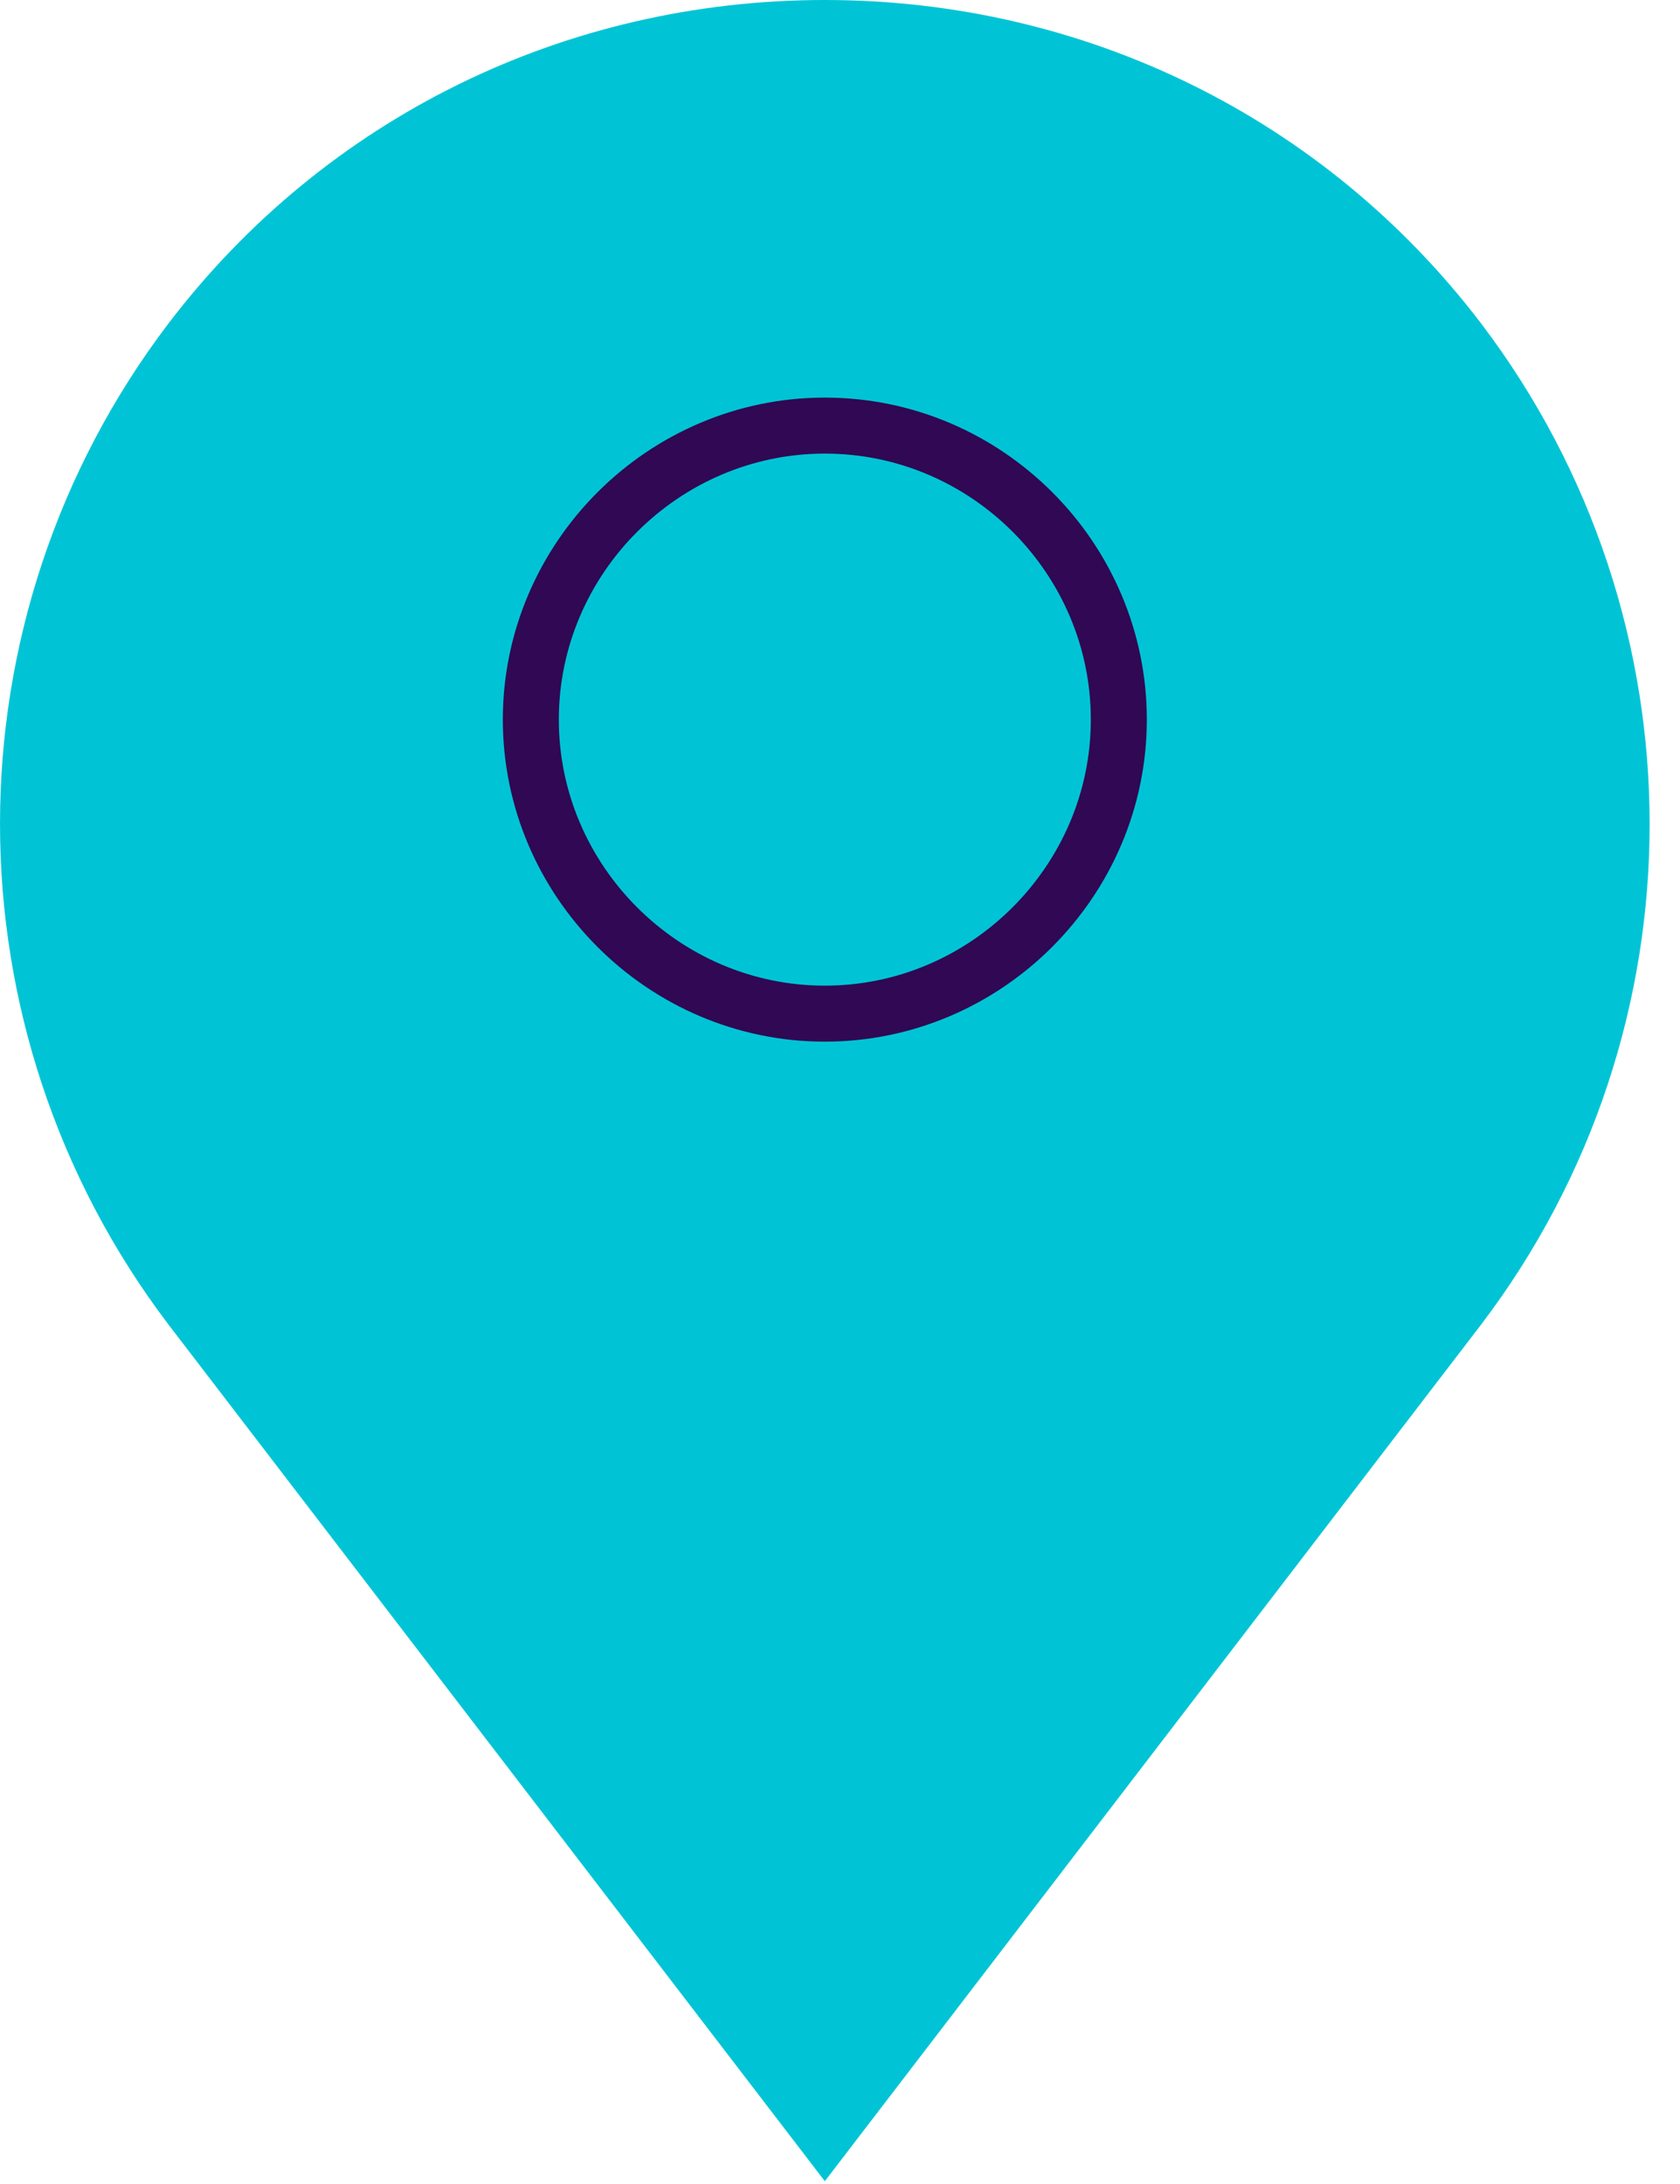
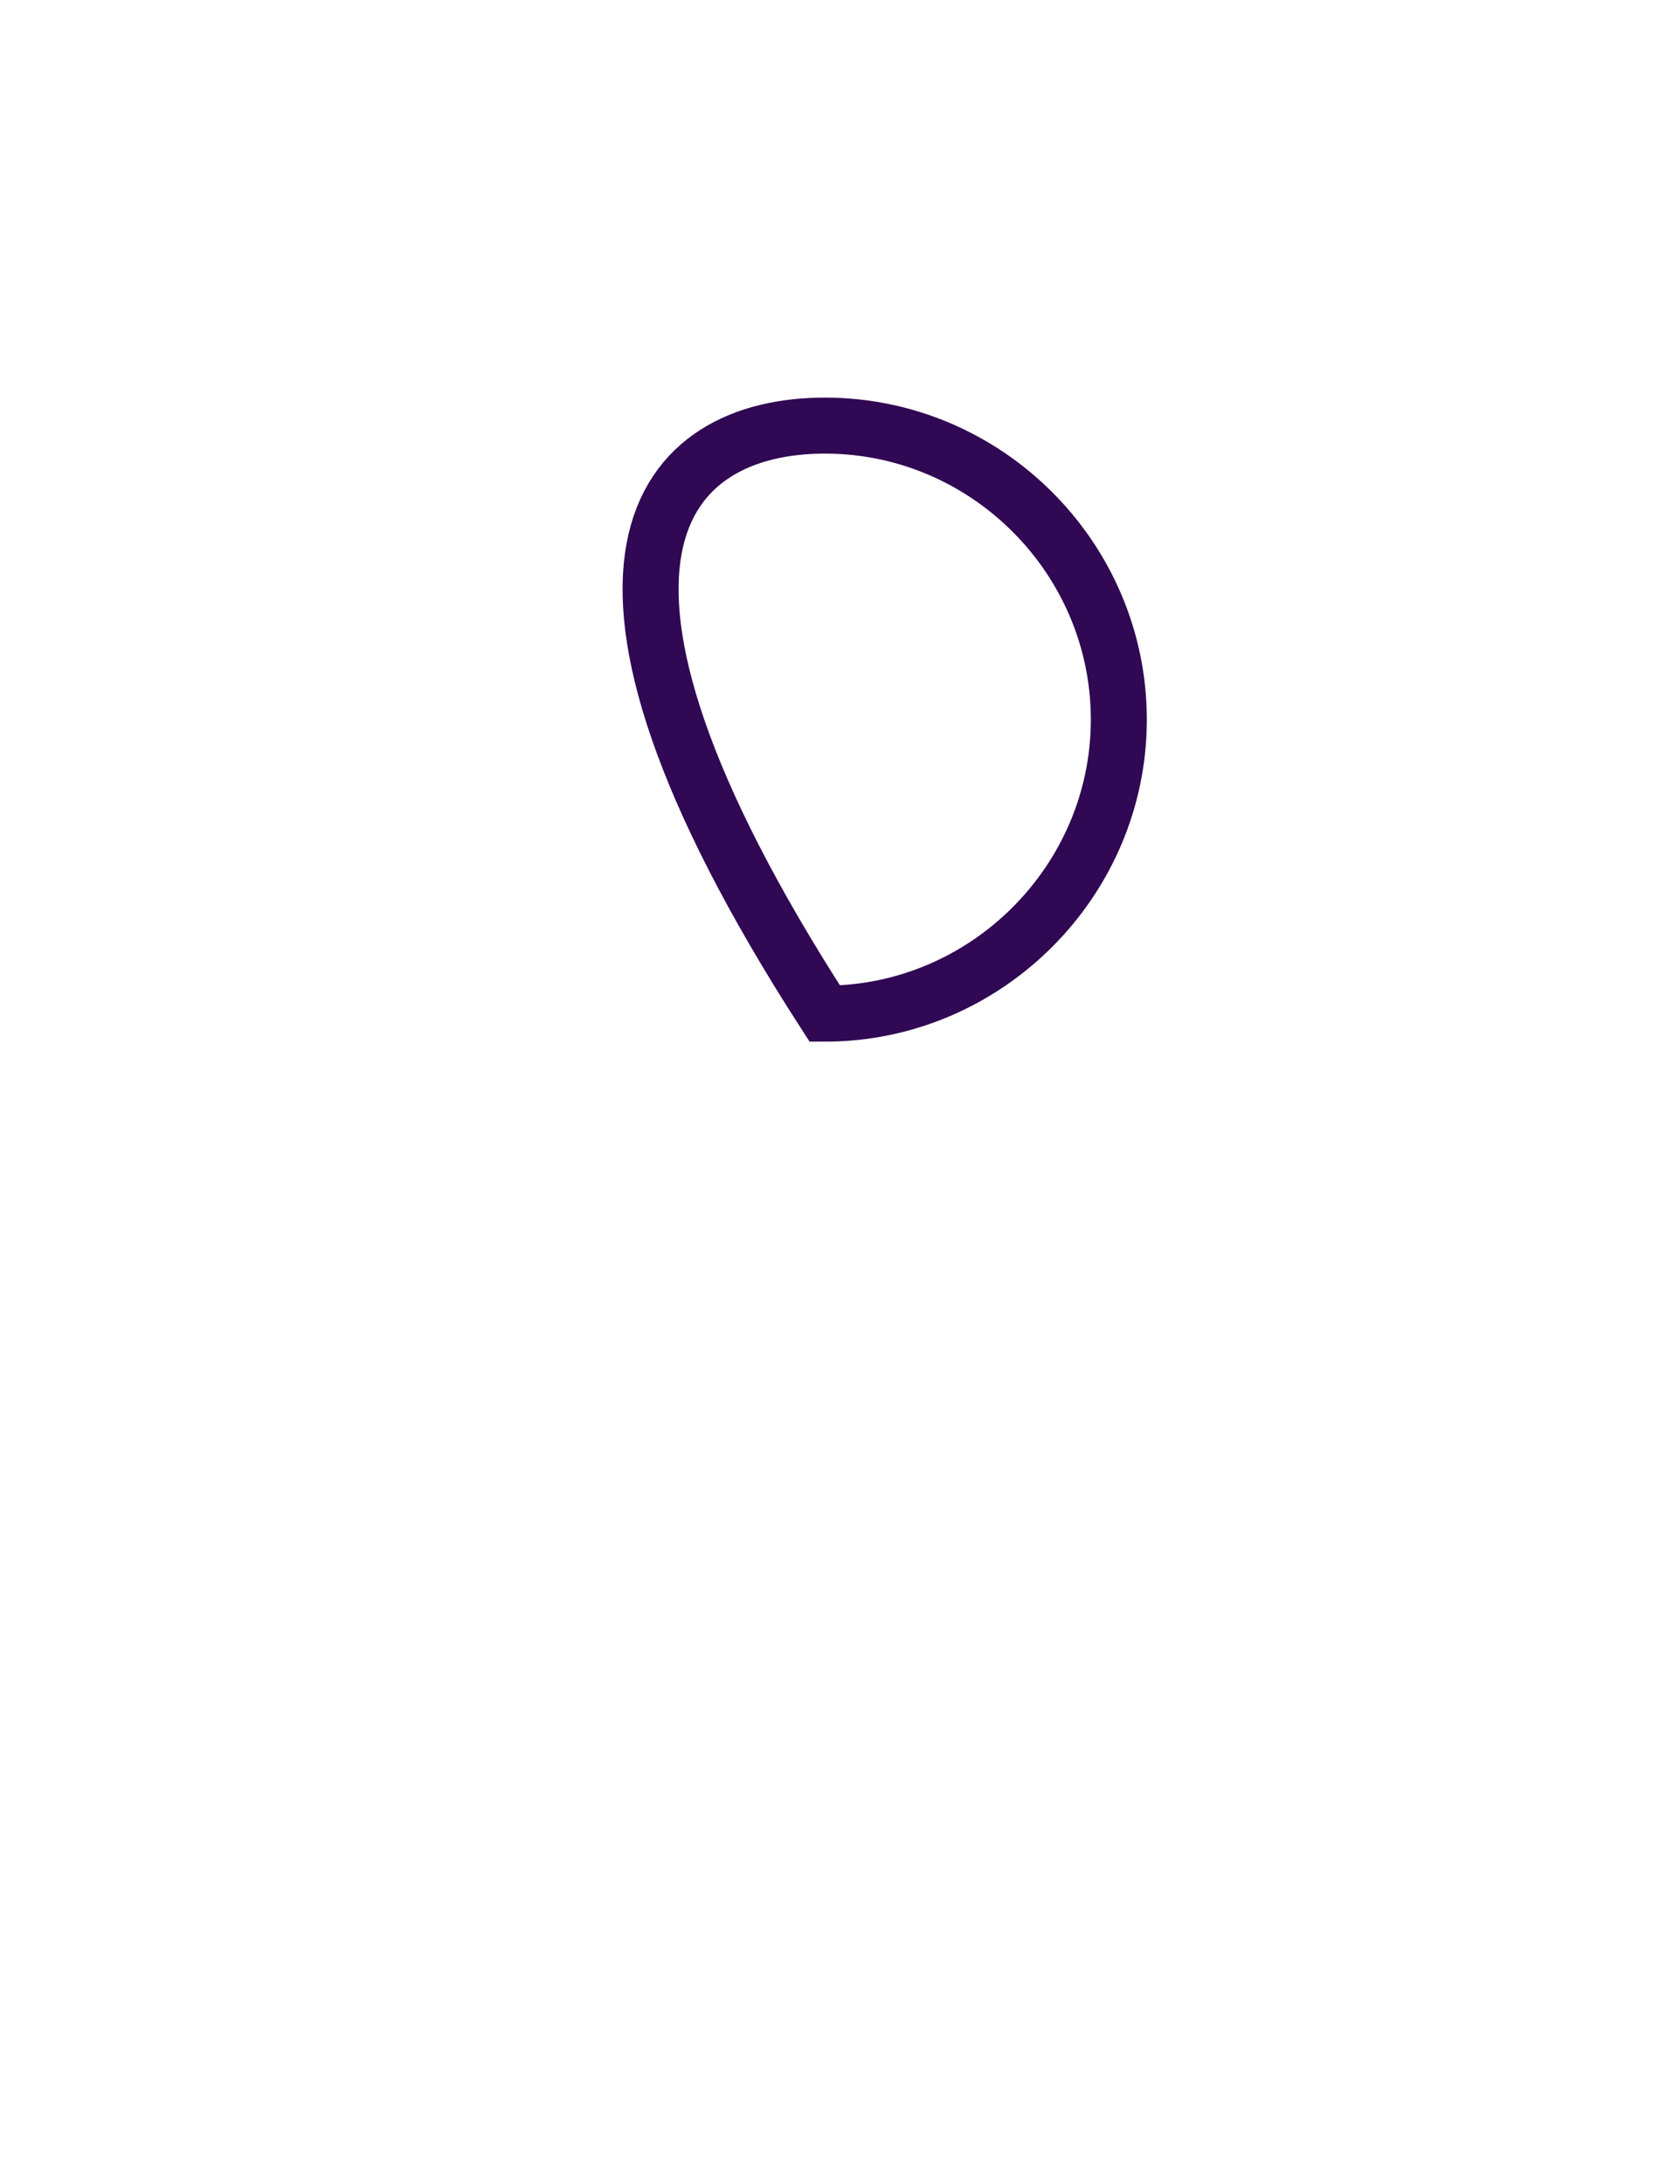
<svg xmlns="http://www.w3.org/2000/svg" width="30" height="39" viewBox="0 0 30 39" fill="none">
-   <path d="M26.447 5.774C23.641 2.093 19.351 0 14.729 0C10.106 0 5.816 2.093 3.01 5.774C-1.003 11.053 -1.003 18.367 3.01 23.655L14.729 38.95L26.447 23.655C30.461 18.376 30.461 11.062 26.447 5.774Z" fill="#00C4D5" />
-   <path d="M14.729 7.6C17.62 7.6 19.979 9.968 19.979 12.85C19.979 15.732 17.611 18.101 14.729 18.101C11.847 18.101 9.479 15.732 9.479 12.85C9.479 9.968 11.847 7.6 14.729 7.6Z" stroke="#300853" stroke-miterlimit="10" />
+   <path d="M14.729 7.6C17.62 7.6 19.979 9.968 19.979 12.85C19.979 15.732 17.611 18.101 14.729 18.101C9.479 9.968 11.847 7.6 14.729 7.6Z" stroke="#300853" stroke-miterlimit="10" />
</svg>